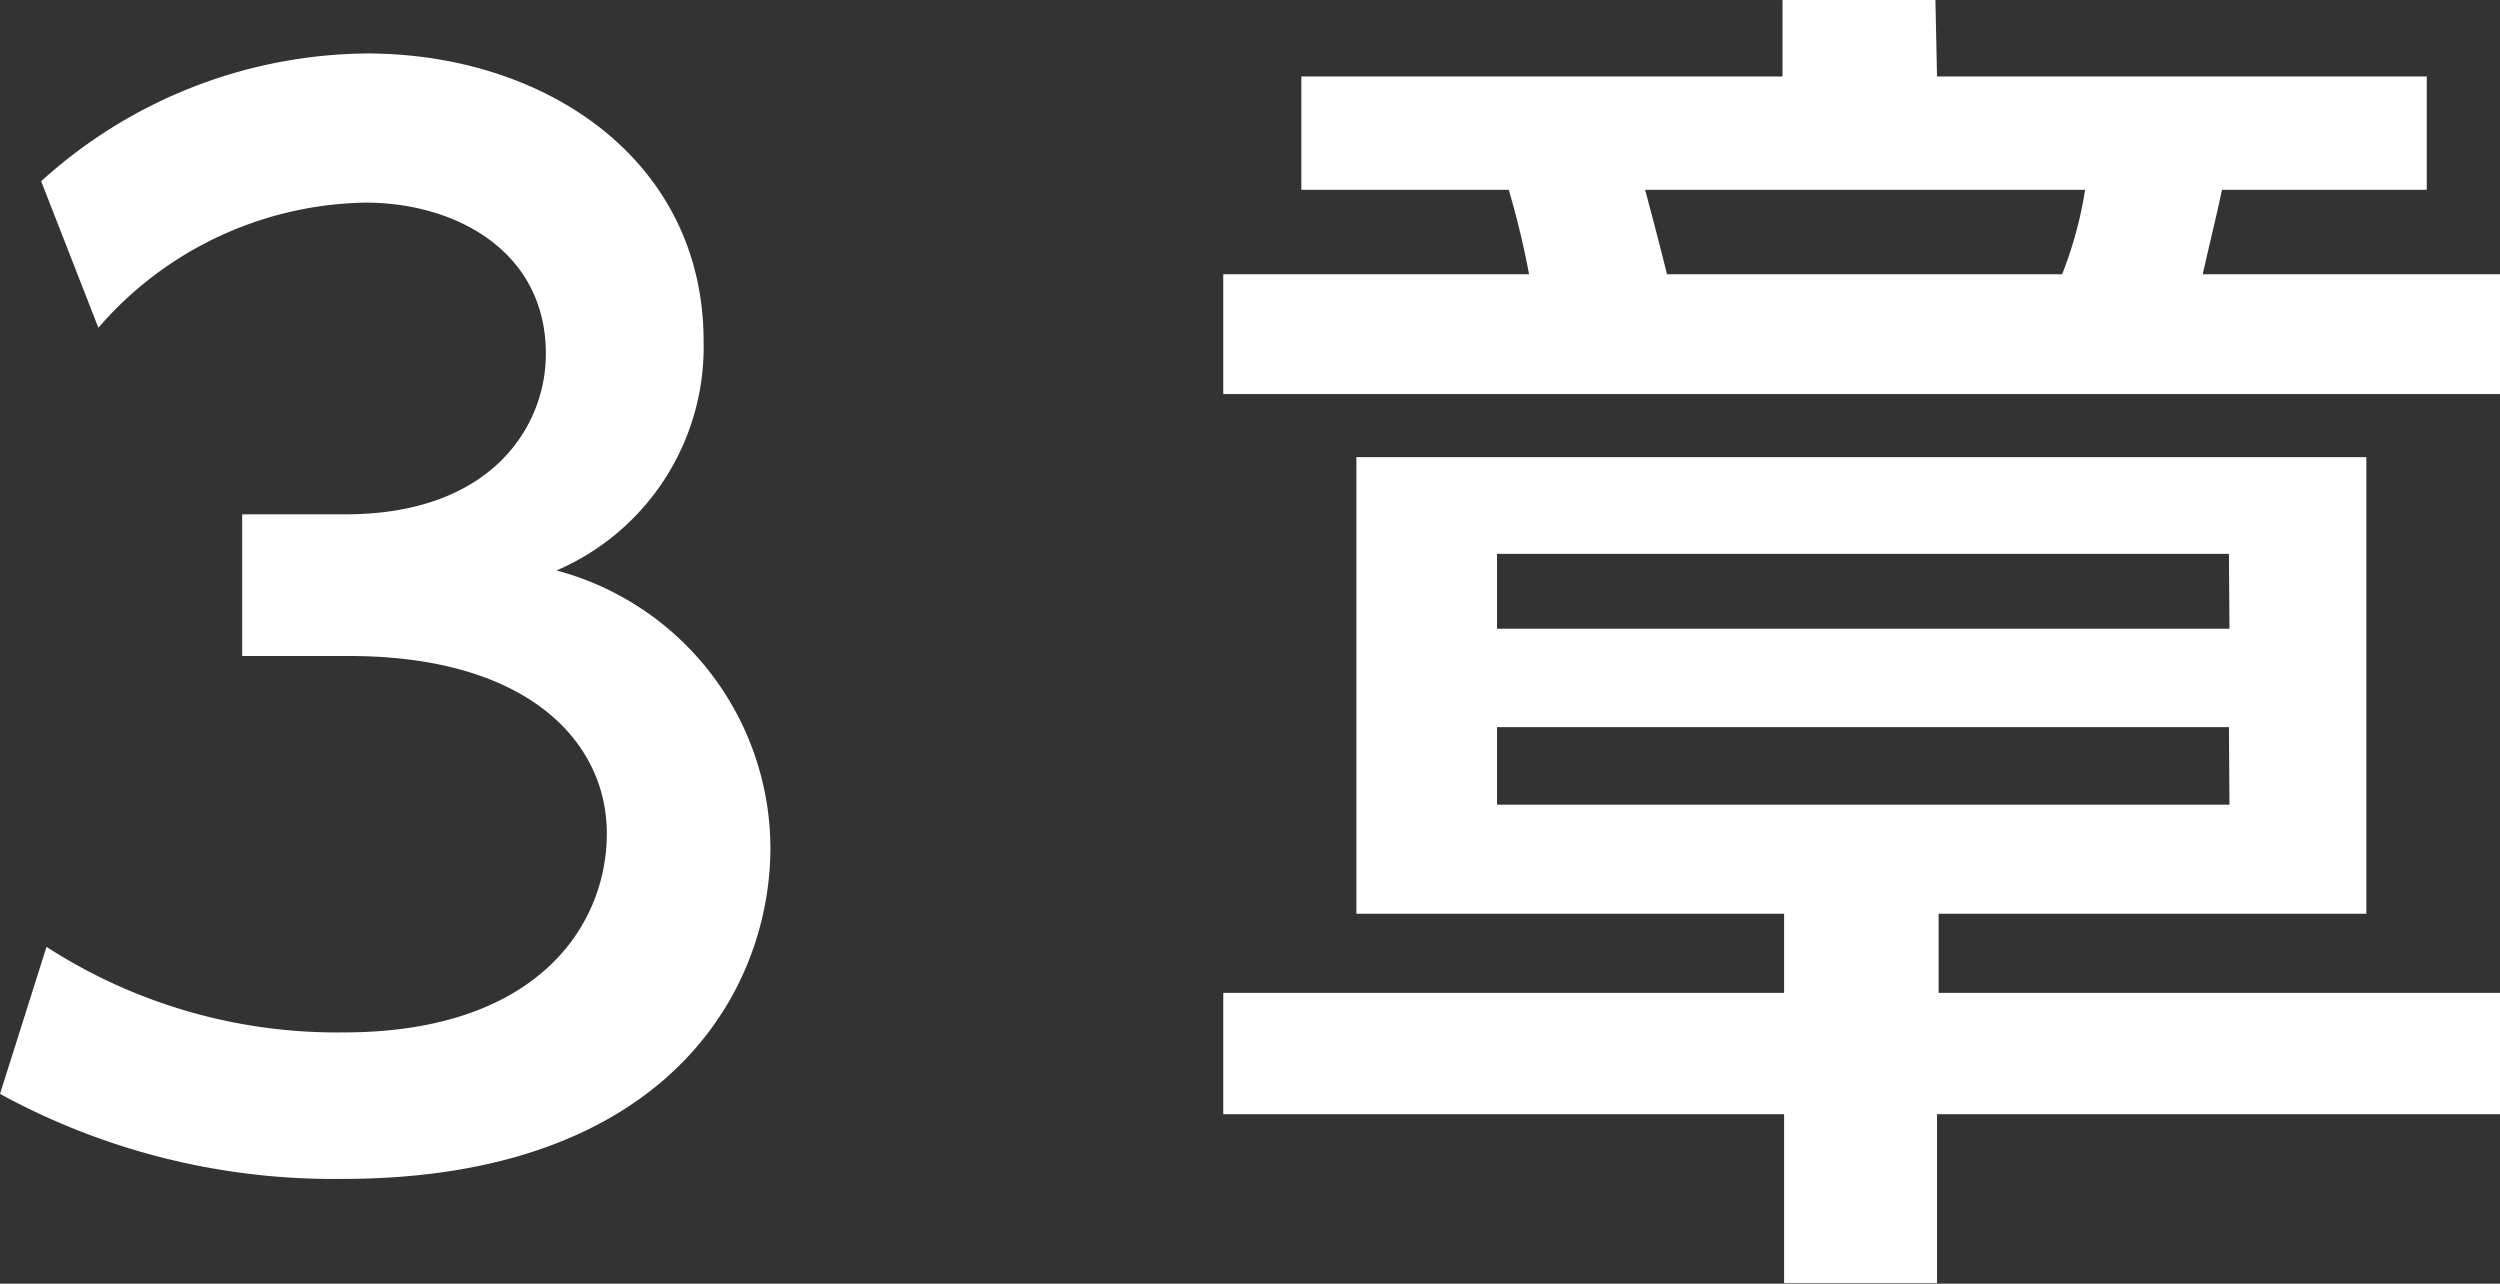
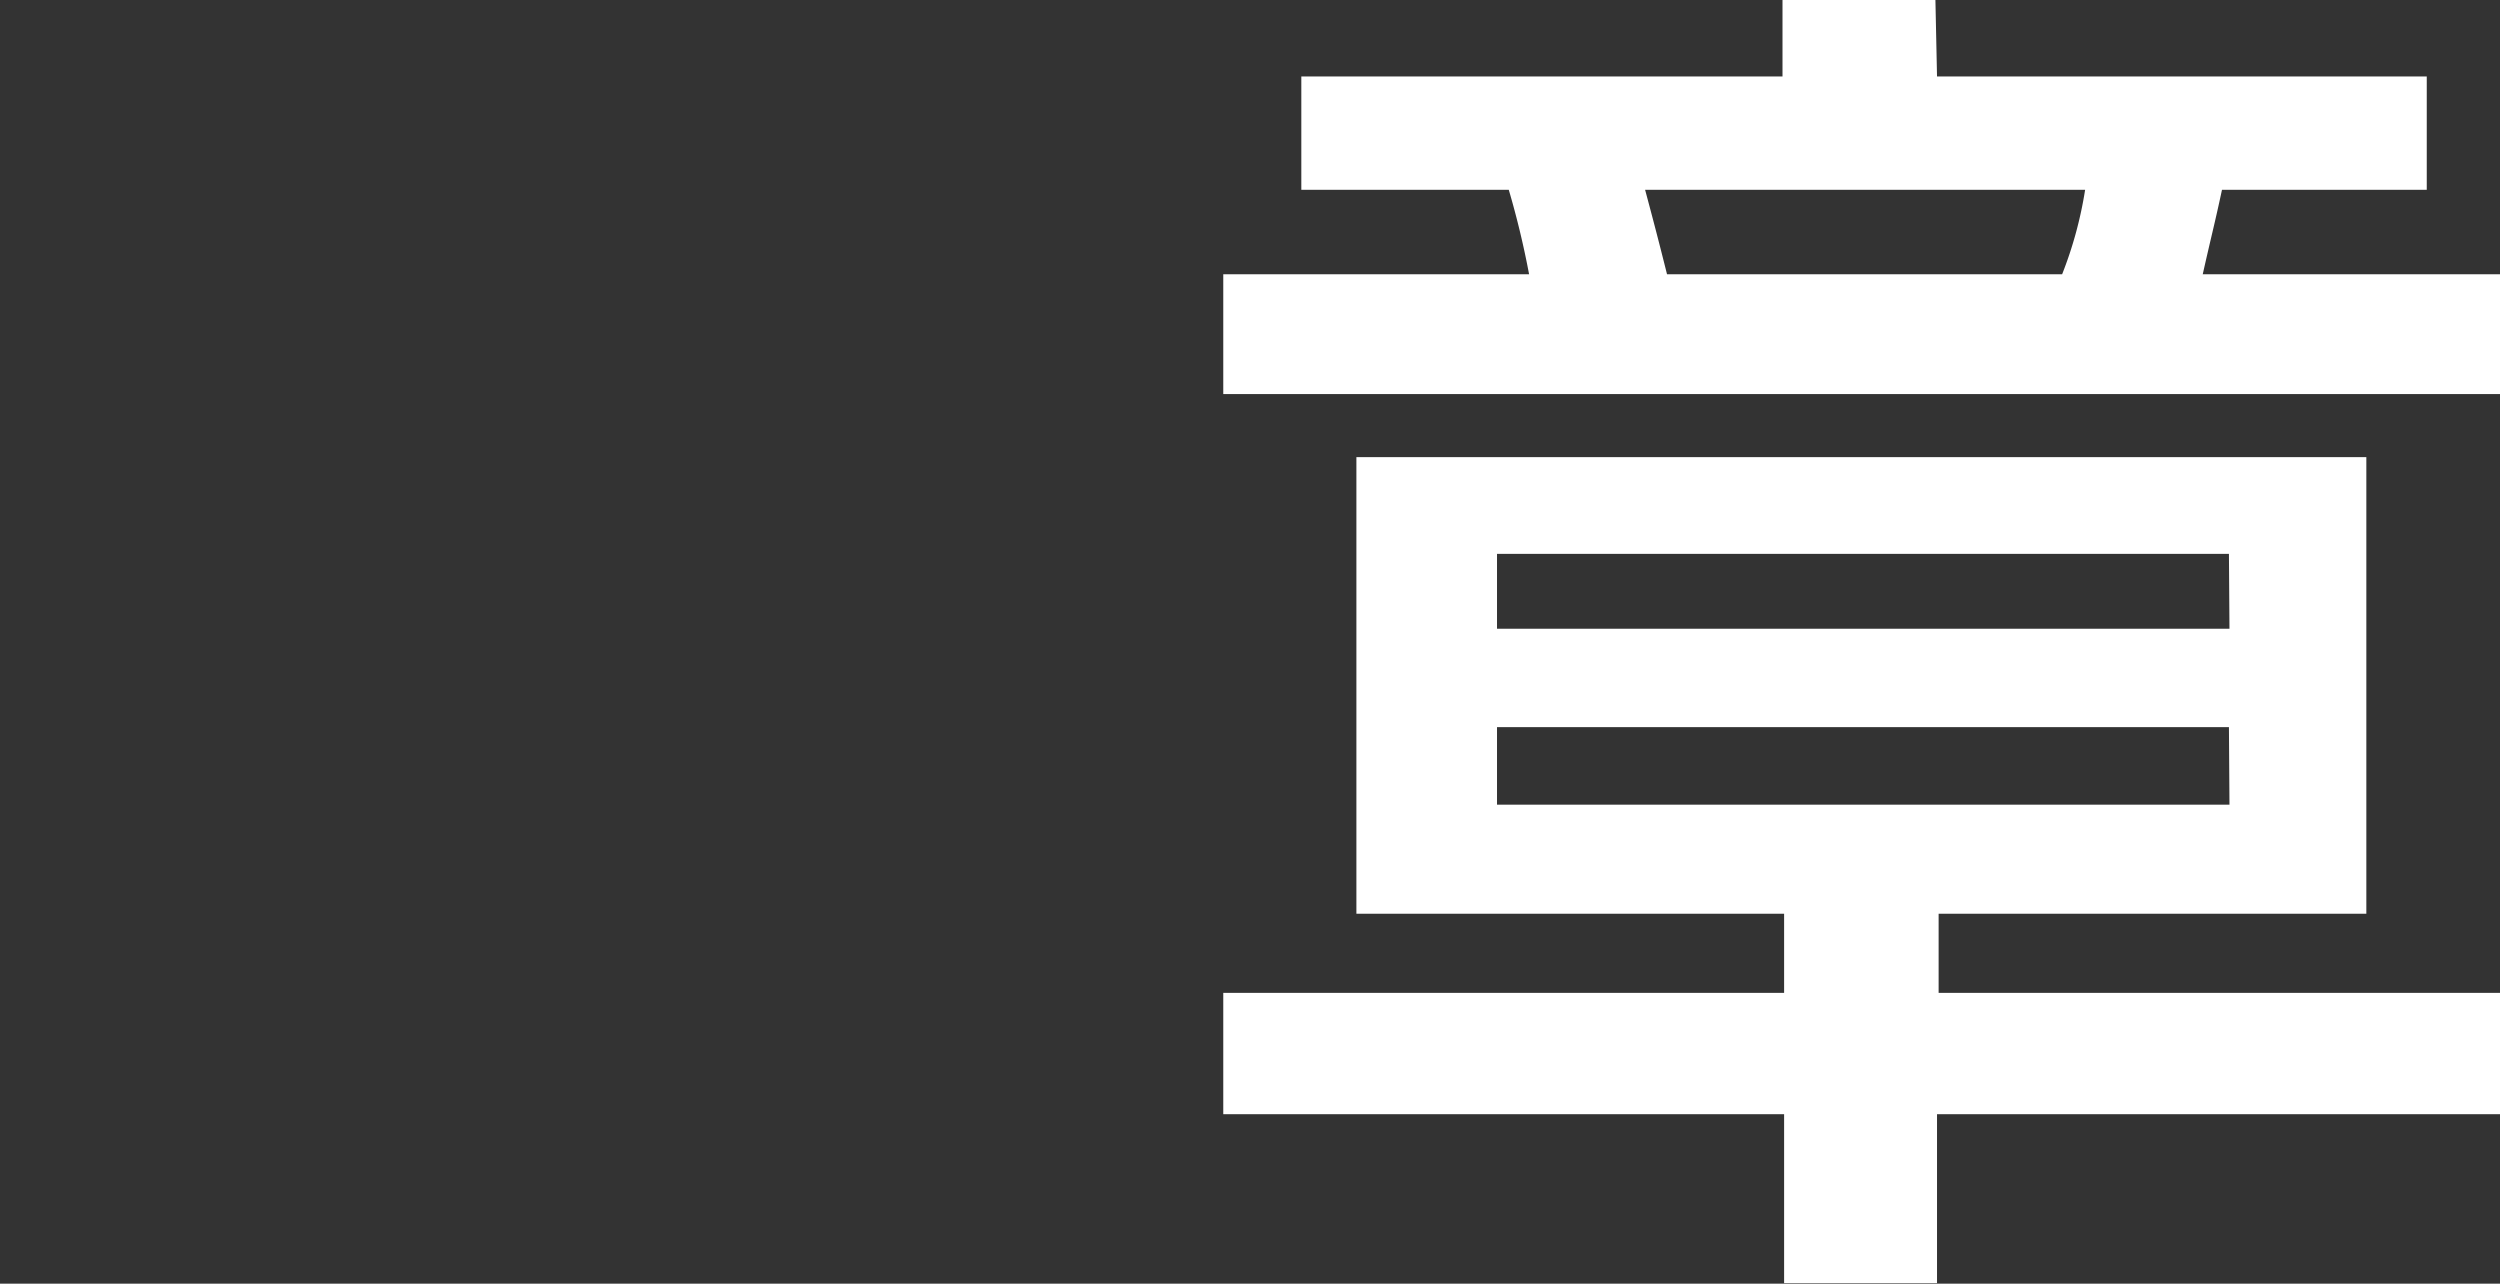
<svg xmlns="http://www.w3.org/2000/svg" width="46.76" height="24.01" viewBox="0 0 46.76 24.01">
  <rect x="0" y="0" width="46.76" height="24.01" fill="#333333" stroke="none" />
  <defs>
    <style>.cls-1{fill:#fff;}</style>
  </defs>
  <g id="レイヤー_2" data-name="レイヤー 2">
    <g id="レイヤー_3" data-name="レイヤー 3">
-       <path class="cls-1" d="M.87,17.71a10,10,0,0,0,5.56,1.6c3.62,0,4.92-2,4.92-3.72s-1.48-3.32-4.82-3.32h-2V9.62H6.46c2.75,0,3.75-1.66,3.75-3,0-1.94-1.71-2.83-3.37-2.83a6.74,6.74,0,0,0-5,2.34L.77,3.39A9.17,9.17,0,0,1,6.86,1c3.35,0,6.3,2,6.3,5.38a4.55,4.55,0,0,1-2.75,4.29,5.39,5.39,0,0,1,4,5.18c0,2.73-2,6.2-8,6.2A13,13,0,0,1,0,20.46Z" />
      <path class="cls-1" d="M36.23,1.43h9.16V3.55H41.56c-.13.61-.21.91-.36,1.58h5.56V7.37H22.88V5.13H28.6a16.2,16.2,0,0,0-.38-1.58H24.34V1.43h9V0h2.86ZM46.76,20.84H36.23V24H33.37V20.84H22.88V18.57H33.37V17.09h-8V8.55H44.26v8.54h-8v1.48H46.76ZM41.69,10.36H28v1.4h13.7Zm0,3.24H28v1.45h13.7ZM38.57,5.13A7.43,7.43,0,0,0,39,3.55H30.77c.15.56.25.94.41,1.58Z" />
    </g>
  </g>
</svg>